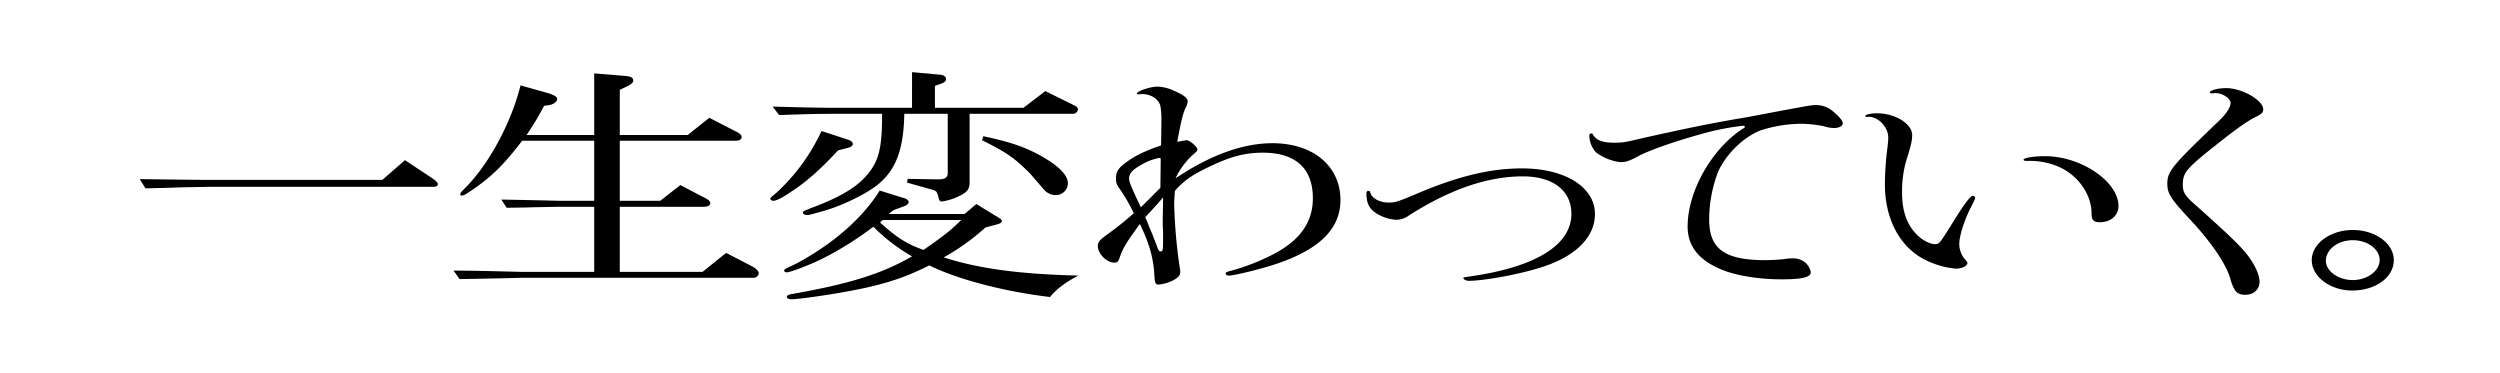
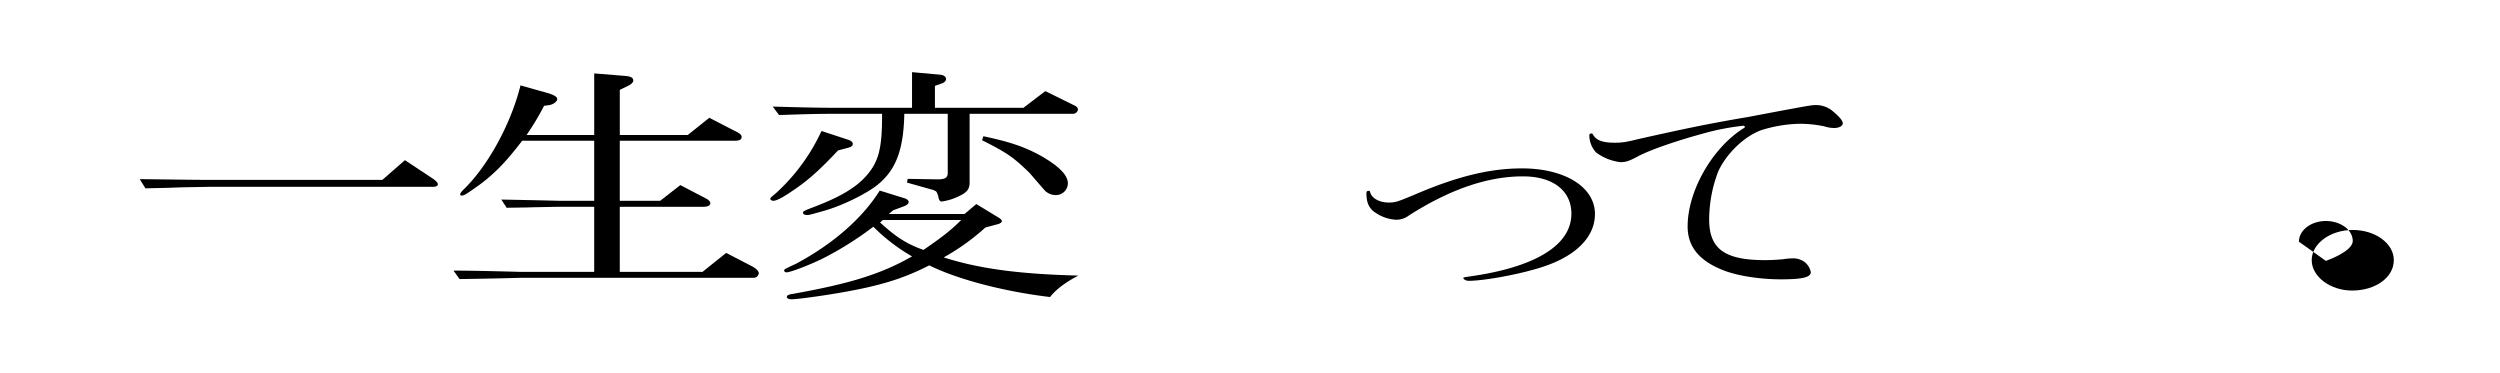
<svg xmlns="http://www.w3.org/2000/svg" height="119.755" viewBox="0 0 802.248 119.755" width="802.248">
  <g transform="translate(-563.752 -582.912)">
-     <path d="m1366 702.667h-742.37a59.878 59.878 0 0 1 -59.878-59.878 59.877 59.877 0 0 1 59.878-59.877h742.37" fill="none" />
    <path d="m620.9 640.548c4.32.08 8.317.08 9.828.08h55.73l7.236-6.32 9.18 6.08c.971.72 1.4 1.2 1.4 1.68s-.648.8-1.4.8h-72.147c-1.511 0-4.535.08-8.748.16-1.619.08-6.371.24-11.555.32l-1.836-2.96z" />
    <path d="m754.431 649.268h-11.124c-.972 0-4.1.08-8.856.16-1.189.08-4.32.08-8.1.16l-1.727-2.64c8.208.16 12.42.24 18.684.4h11.124v-19.28h-23.113c-6.156 8.08-10.26 12-17.172 16.56-1.188.8-1.728 1.04-2.268 1.04-.325 0-.433-.16-.433-.4 0-.32.217-.72 1.3-1.76 7.668-7.52 15.012-20.96 18.036-33.2l9.072 2.561c1.728.56 2.7 1.12 2.7 1.839 0 .8-1.188 1.681-2.484 1.92l-1.728.241a84.008 84.008 0 0 1 -5.616 9.36h21.708v-19.762l9.829.8c1.944.16 2.7.56 2.7 1.52 0 .561-.649 1.2-1.836 1.76l-2.485 1.2v14.481h21.817l6.912-5.521 8.532 4.4c1.3.64 1.836 1.12 1.836 1.76 0 .8-.647 1.2-2.052 1.2h-37.048v19.28h12.961l6.481-5.04 8.1 4.24c.972.48 1.512 1.04 1.512 1.6 0 .72-.864 1.12-2.16 1.12h-26.894v20.881h26.569l7.56-6.08 8.64 4.48c1.08.64 1.836 1.44 1.836 2.08a1.7 1.7 0 0 1 -1.62 1.44h-75.061c-8.532.24-15.012.32-19.332.4l-1.944-2.72c5.183 0 12.2.16 21.276.4h23.868z" />
    <path d="m835.906 627.748c.972.32 1.513.8 1.513 1.36s-.541.96-1.405 1.2l-3.347.88c-6.157 6.64-10.369 10.24-15.446 13.52-2.591 1.76-4.427 2.64-5.291 2.64-.432 0-.972-.32-.972-.56 0-.4 0-.4 1.836-1.92a62.391 62.391 0 0 0 14.58-19.92zm20.52-21.681 8.857.8c1.3.08 2.052.64 2.052 1.44 0 .561-.54 1.12-1.512 1.44l-2.053.72v7.041h28.4l7.02-5.361 9.072 4.48c.972.4 1.4.881 1.4 1.441a1.588 1.588 0 0 1 -1.513 1.36h-33.249v22c0 2.08-.756 3.12-3.024 4.24a18.528 18.528 0 0 1 -5.941 1.92c-.431 0-.755-.32-.971-1.04a5.623 5.623 0 0 0 -.756-2.16 4.47 4.47 0 0 0 -1.729-.72l-7.668-2.16.216-1.2 9.613.16c2.375 0 3.24-.56 3.24-2v-19.04h-13.938c-.216 11.28-2.592 17.76-8.208 22.48-3.563 3.04-11.772 7.04-17.5 8.64-4.536 1.28-4.752 1.36-5.616 1.36-.648 0-1.188-.32-1.188-.72 0-.48.325-.64 3.456-1.84 9.072-3.44 14.365-6.72 17.712-11.04 3.241-4.08 4.212-8.48 4.212-18.24v-.64h-13.5c-7.128 0-10.152.08-19.548.4l-2.052-2.72c11.125.321 15.66.4 21.6.4h23.112zm-7.452 45.521h24.3l3.78-3.2 7.344 4.481c.54.319.863.719.863 1.04s-.647.8-1.4.96l-3.888 1.04a71.587 71.587 0 0 1 -13.392 9.6c11.232 3.6 24.084 5.36 43.2 5.839-4.1 2.161-7.129 4.4-9.072 6.881-14.8-1.76-29.7-5.68-38.774-10.16-8.424 4.32-15.984 6.64-29.16 8.88-6.588 1.12-13.392 2-15.012 2-.972 0-1.512-.32-1.512-.8 0-.4.54-.72 1.62-.88 18.9-3.36 28.728-6.48 38.556-12.08a58.781 58.781 0 0 1 -12.419-9.521 106.839 106.839 0 0 1 -16.308 10.241c-4.1 2-10.26 4.4-11.557 4.4-.323 0-.756-.24-.756-.56 0-.4.109-.48 3.889-2.24 11.772-6.321 21.168-14.481 26.784-23.441l7.993 2.48c.755.24 1.295.72 1.295 1.2s-.54.96-1.295 1.28l-3.672 1.36zm-1.944 1.92-.863.8c5.292 4.8 8.531 6.88 13.931 8.8 6.049-4.16 8.748-6.24 12.1-9.6zm32.293-26.88c8.641 1.84 13.284 3.44 18.36 6.24q8.748 4.92 8.748 8.88a3.815 3.815 0 0 1 -3.887 3.76 4.709 4.709 0 0 1 -2.916-.96c-.325-.16-.325-.16-5.509-6.16-5.184-5.04-7.128-6.4-15.228-10.48z" />
-     <path d="m928.884 613.187c-.216 0-.325-.08-.325-.239 0-.8 4.321-2.241 6.7-2.241a13.759 13.759 0 0 1 5.292 1.36c3.024 1.281 4.32 2.321 4.32 3.361a4.507 4.507 0 0 1 -.54 1.839c-.864 1.6-1.62 4.721-2.808 11.2a26.006 26.006 0 0 1 3.024-.56c.972 0 3.456 2.16 3.456 2.96 0 .32-.216.64-.865 1.2a23.765 23.765 0 0 0 -6.156 8.08c11.017-7.44 21.6-11.28 31.106-11.28 13.068 0 21.816 7.36 21.816 18.24 0 9.281-6.8 16-21.277 20.72-4.968 1.6-12.852 3.52-14.58 3.52-.539 0-.972-.239-.972-.639s.216-.48.972-.72a66.364 66.364 0 0 0 12.1-4.4c10.152-4.64 14.9-10.8 14.9-19.041 0-9.6-5.509-14.64-16.093-14.64-5.4 0-9.936 1.12-16.416 4.16-6.156 2.88-8.748 4.72-11.772 8.08-.216 3.52-.216 3.52-.216 4.4a163.711 163.711 0 0 0 1.836 20.561 5.15 5.15 0 0 1 .108 1.2c0 .96-.757 1.76-2.269 2.56a13.039 13.039 0 0 1 -4.643 1.36c-1.08 0-1.189-.4-1.4-2.881-.216-5.439-1.621-10.319-4.644-16.56-4.213 5.761-5.293 7.52-6.265 10.161-.647 1.92-.864 2.24-1.944 2.24-2.483 0-5.291-2.881-5.291-5.361 0-1.04.539-1.839 2.268-3.12a114.223 114.223 0 0 0 9.288-7.36 57.493 57.493 0 0 0 -4.644-8 4.527 4.527 0 0 1 -1.08-3.2c0-2 .756-3.28 2.808-4.8 3.131-2.4 6.264-3.92 11.664-5.76l.108-8a24.992 24.992 0 0 0 -.324-4.64c-.54-2.241-3.025-3.841-5.832-3.841a3.573 3.573 0 0 0 -.864.08zm7.343 20.961c0-.48-.107-.56-.431-.56a17.35 17.35 0 0 0 -5.832 2.24c-2.809 1.52-3.889 2.8-3.889 4.4 0 1.04.648 2.64 3.781 9.2l.971-.96 1.621-1.6c1.512-1.52 2.7-2.72 3.672-3.68zm.217 12.72-1.08 1.28-2.916 3.2-1.188 1.28.864 2c.431 1.12.863 2.241 1.4 3.361.432 1.2.863 2.239 1.4 3.679.54 1.6.757 1.921 1.3 1.921.649 0 .756-.321.756-3.6v-2.56c-.107-2.081-.107-2.081-.107-4.481l.107-5.2v-1.52z" />
    <path d="m1075.57 651.588c0 7.281-5.94 13.361-16.524 16.881-6.912 2.32-18.792 4.56-24.084 4.56-.649 0-1.62-.48-1.62-.88 0-.24.215-.24 1.727-.48 21.385-2.96 32.941-10.08 32.941-20.161 0-7.44-5.94-12-15.552-12-11.34 0-23.437 4.16-36.613 12.56a6.682 6.682 0 0 1 -4.1 1.361 13.075 13.075 0 0 1 -7.344-2.8c-1.512-1.36-2.16-2.96-2.16-5.68 0-.56.216-.8.756-.8.217 0 .324.08.432.4.432 1.92 2.916 3.36 5.94 3.36 2.16 0 2.808-.24 8.208-2.48 13.717-5.92 24.3-8.48 34.561-8.48 13.82-.001 23.432 5.999 23.432 14.639z" />
    <path d="m1133.932 618.707c11.233-2.08 11.233-2.08 12.745-2.08a8.354 8.354 0 0 1 5.617 2.321c1.836 1.52 2.807 2.8 2.807 3.52 0 .88-1.188 1.52-2.807 1.52a10.72 10.72 0 0 1 -3.241-.56 39.494 39.494 0 0 0 -7.56-.8 43.81 43.81 0 0 0 -12.636 2.08c-5.4 2-11.124 7.52-13.716 13.2a43.137 43.137 0 0 0 -2.916 15.44c0 9.44 4.967 13.041 17.928 13.041 2.16 0 4.428-.161 6.048-.32a14.8 14.8 0 0 1 2.7-.241 6.129 6.129 0 0 1 4.1 1.281 5.67 5.67 0 0 1 1.836 3.12c0 1.68-2.7 2.32-9.612 2.32s-14.364-1.2-18.793-3.04c-7.559-3.04-11.123-7.6-11.123-13.921 0-11.28 7.776-25.04 17.821-31.44.431-.16.539-.4.539-.56s-.216-.321-.539-.321a78.933 78.933 0 0 0 -12.206 2.321c-9.179 2.48-17.927 5.52-21.6 7.52-2.809 1.52-3.889 1.84-5.617 1.84a16.269 16.269 0 0 1 -7.776-3.12 8.089 8.089 0 0 1 -2.16-5.521c0-.319.216-.559.649-.559a.522.522 0 0 1 .539.4c1.08 1.84 3.132 2.56 6.912 2.56 2.377 0 3.564-.16 7.777-1.2 15.66-3.52 23.976-5.2 34.992-7.04z" />
-     <path d="m1163.221 620.388a1.391 1.391 0 0 1 -.431.08c-.217 0-.433-.161-.433-.321 0-.48 1.729-.88 3.673-.88 5.939 0 11.34 3.361 11.34 7.04 0 1.521-.324 2.961-1.3 6.241a35.417 35.417 0 0 0 -1.943 12.24c0 5.84 1.511 10.161 4.752 13.44 1.728 1.761 4.211 3.04 5.832 3.04 1.3 0 1.511-.319 4.752-5.44 4.536-7.44 6.587-10.08 7.343-10.08a.72.72 0 0 1 .757.64c0 .32 0 .32-1.3 2.96-2.16 4.081-3.78 9.36-3.78 11.84a7.608 7.608 0 0 0 1.836 4.961c.647.72.756.8.756 1.2 0 .96-1.945 1.841-3.781 1.761a27.277 27.277 0 0 1 -10.908-3.44c-7.451-4.321-11.771-13.041-11.771-23.6a97.3 97.3 0 0 1 .863-12.16c.108-1.12.217-2.08.217-2.8 0-3.361-3.133-6.72-6.265-6.72zm51.194 14.16c-.973 0-1.3-.08-1.3-.4 0-.56 3.133-1.12 6.912-1.12 11.557 0 23.545 8.16 23.545 16 0 3.04-2.484 5.2-6.049 5.2-1.836 0-2.592-.72-2.592-2.64.109-5.84-3.887-11.84-9.611-14.72a23 23 0 0 0 -10.585-2.32z" />
-     <path d="m1273.393 612.868c-.324 0-.54-.081-.54-.241 0-.719 2.592-1.44 5.292-1.44 5.076 0 11.881 3.92 11.881 6.8 0 .96-.433 1.44-2.16 2.319-2.809 1.361-6.156 3.681-13.285 9.361-9.4 7.44-10.367 8.72-10.367 12.56 0 2.24.647 3.44 3.455 5.92 9.072 8.08 13.608 12.321 15.768 14.8 3.24 3.52 5.4 7.76 5.4 10.4 0 2.4-1.837 4.16-4.537 4.16-2.591 0-3.564-.96-4.751-4.8-1.189-4.72-6.049-12-13.393-19.761-5.939-6.4-6.912-8-6.912-11.12 0-3.92 1.62-5.84 15.768-19.36 3.025-2.8 4.537-5.04 4.537-6.56 0-1.361-2.592-3.121-4.752-3.121a2.761 2.761 0 0 0 -.756.081z" />
-     <path d="m1331.928 666.389c0 5.52-5.832 9.76-13.392 9.76-7.02 0-12.959-4.48-12.959-9.76s5.939-9.681 13.176-9.681 13.175 4.321 13.175 9.681zm-21.816.24c0 3.28 4 6.16 8.641 6.16s8.639-2.961 8.639-6.4c0-3.52-3.887-6.4-8.639-6.4s-8.641 2.96-8.641 6.64z" />
+     <path d="m1331.928 666.389c0 5.52-5.832 9.76-13.392 9.76-7.02 0-12.959-4.48-12.959-9.76s5.939-9.681 13.176-9.681 13.175 4.321 13.175 9.681zm-21.816.24s8.639-2.961 8.639-6.4c0-3.52-3.887-6.4-8.639-6.4s-8.641 2.96-8.641 6.64z" />
  </g>
</svg>